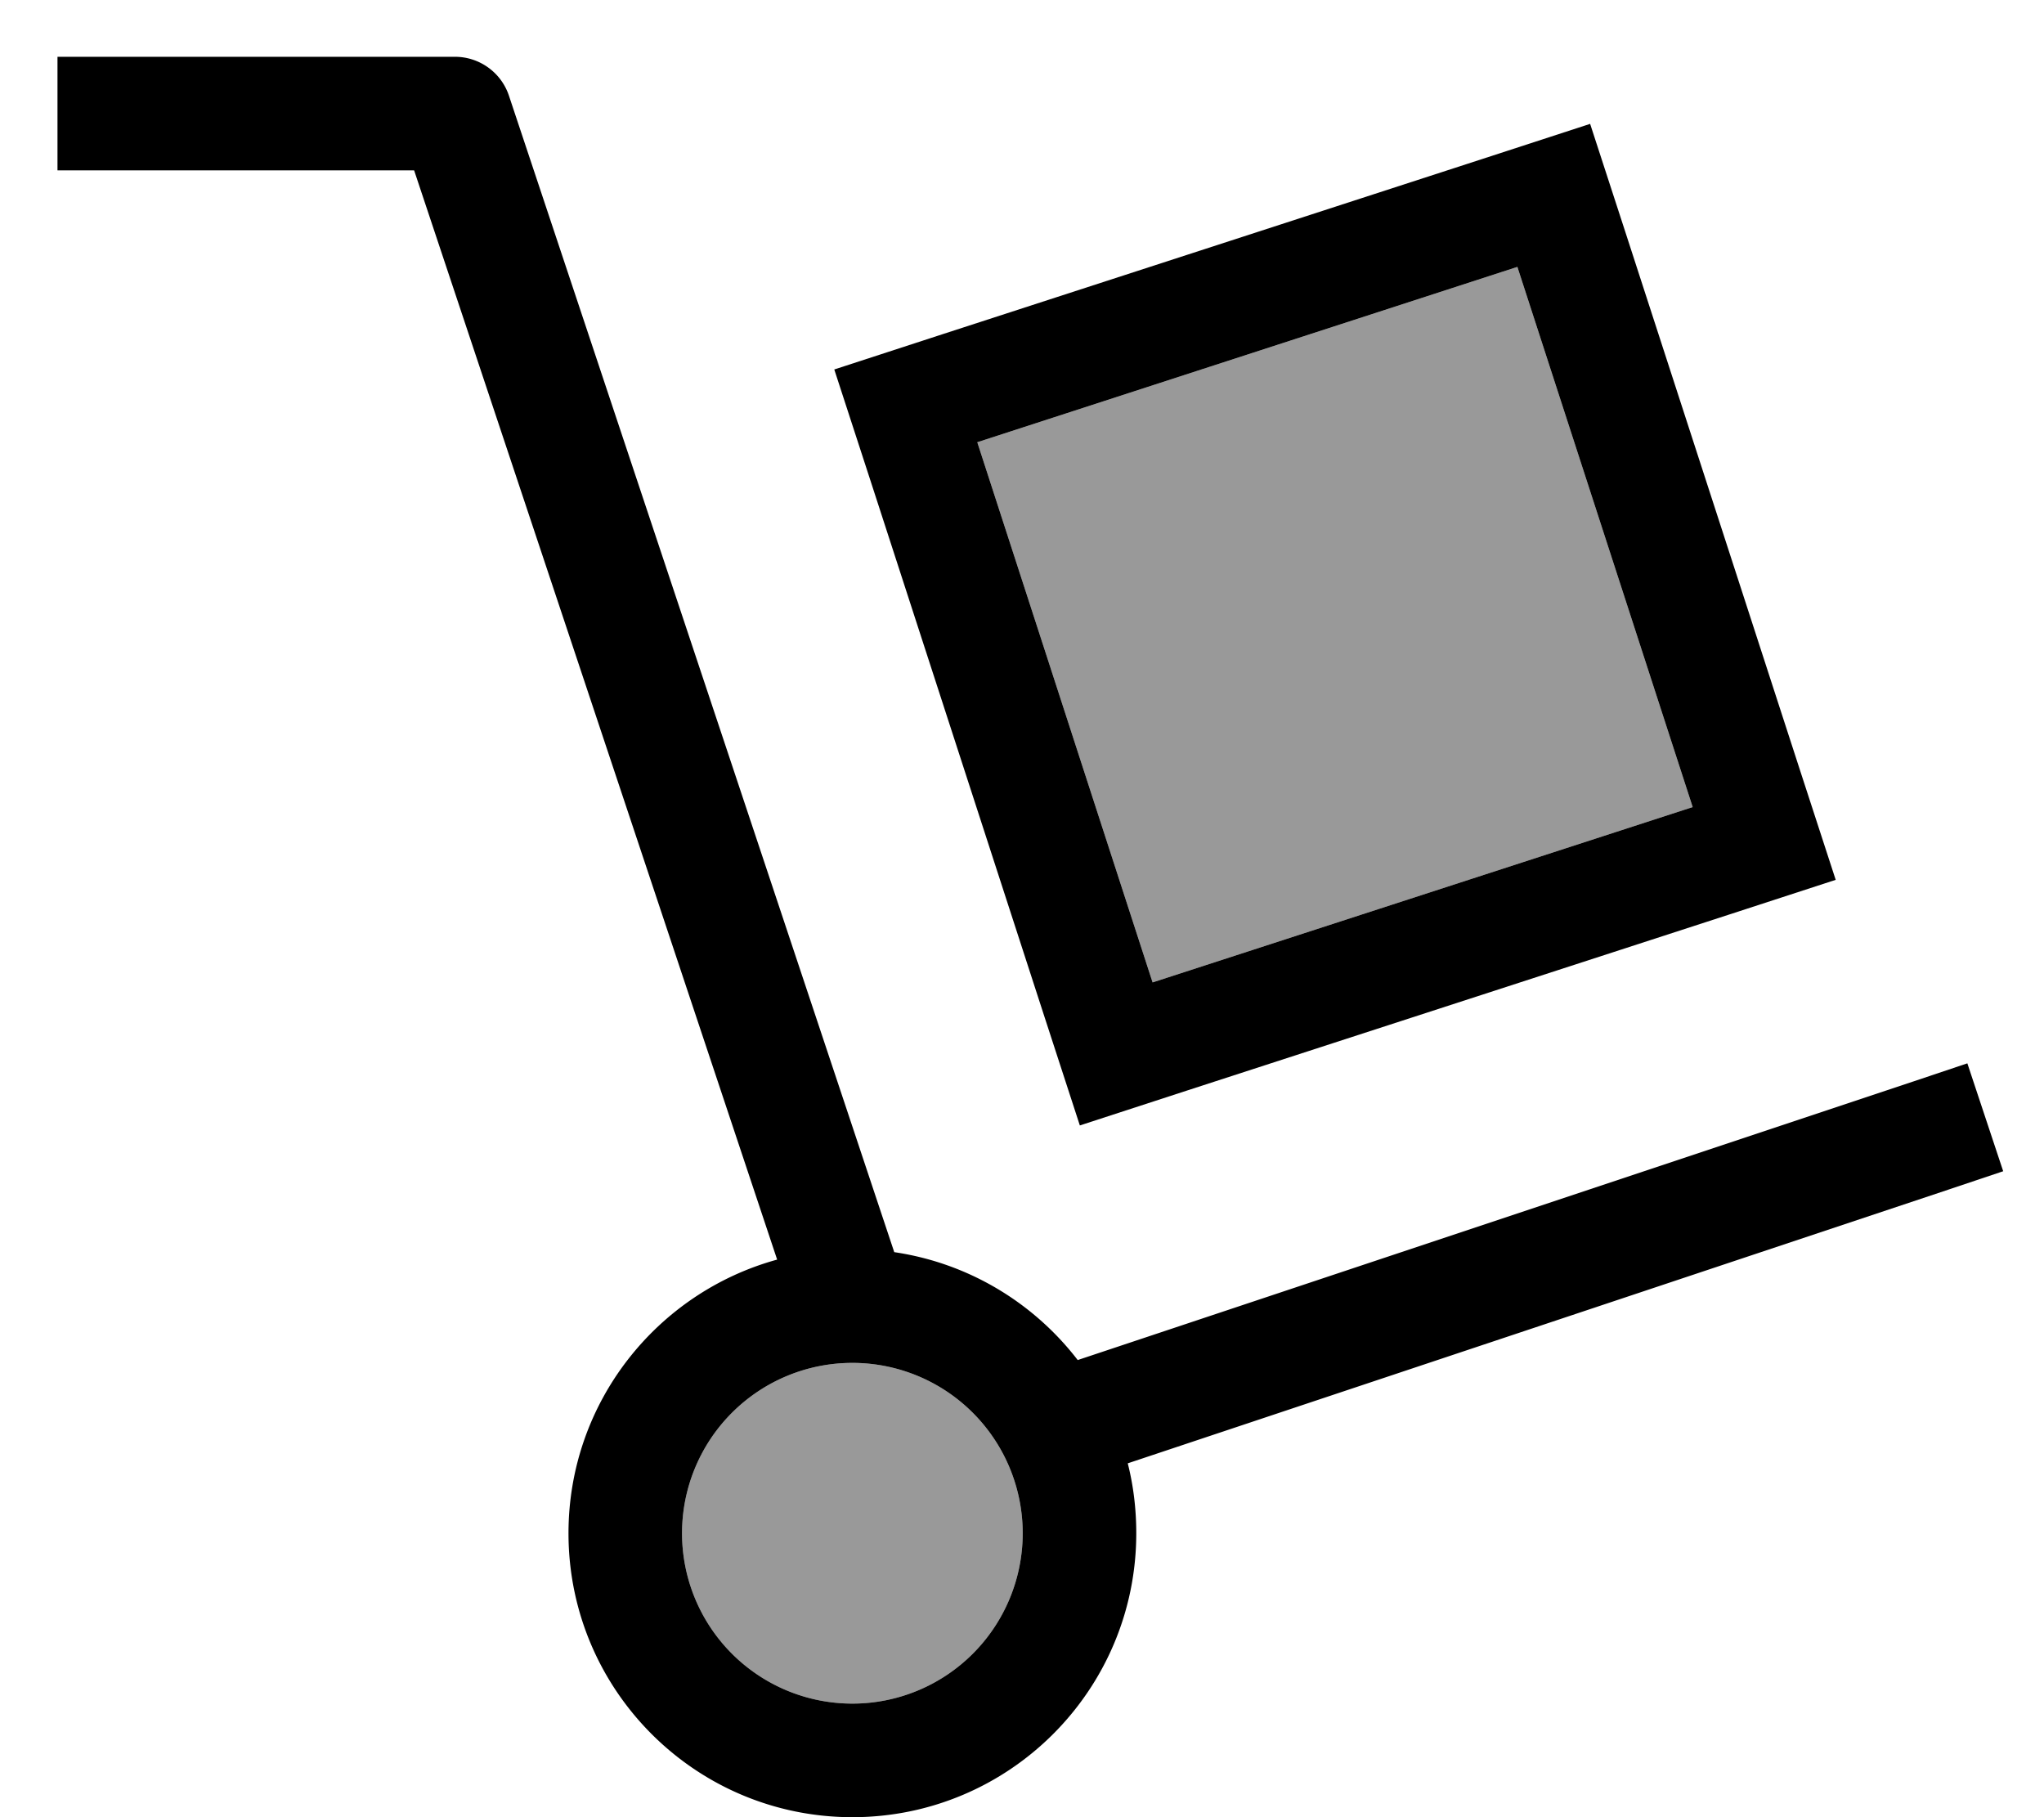
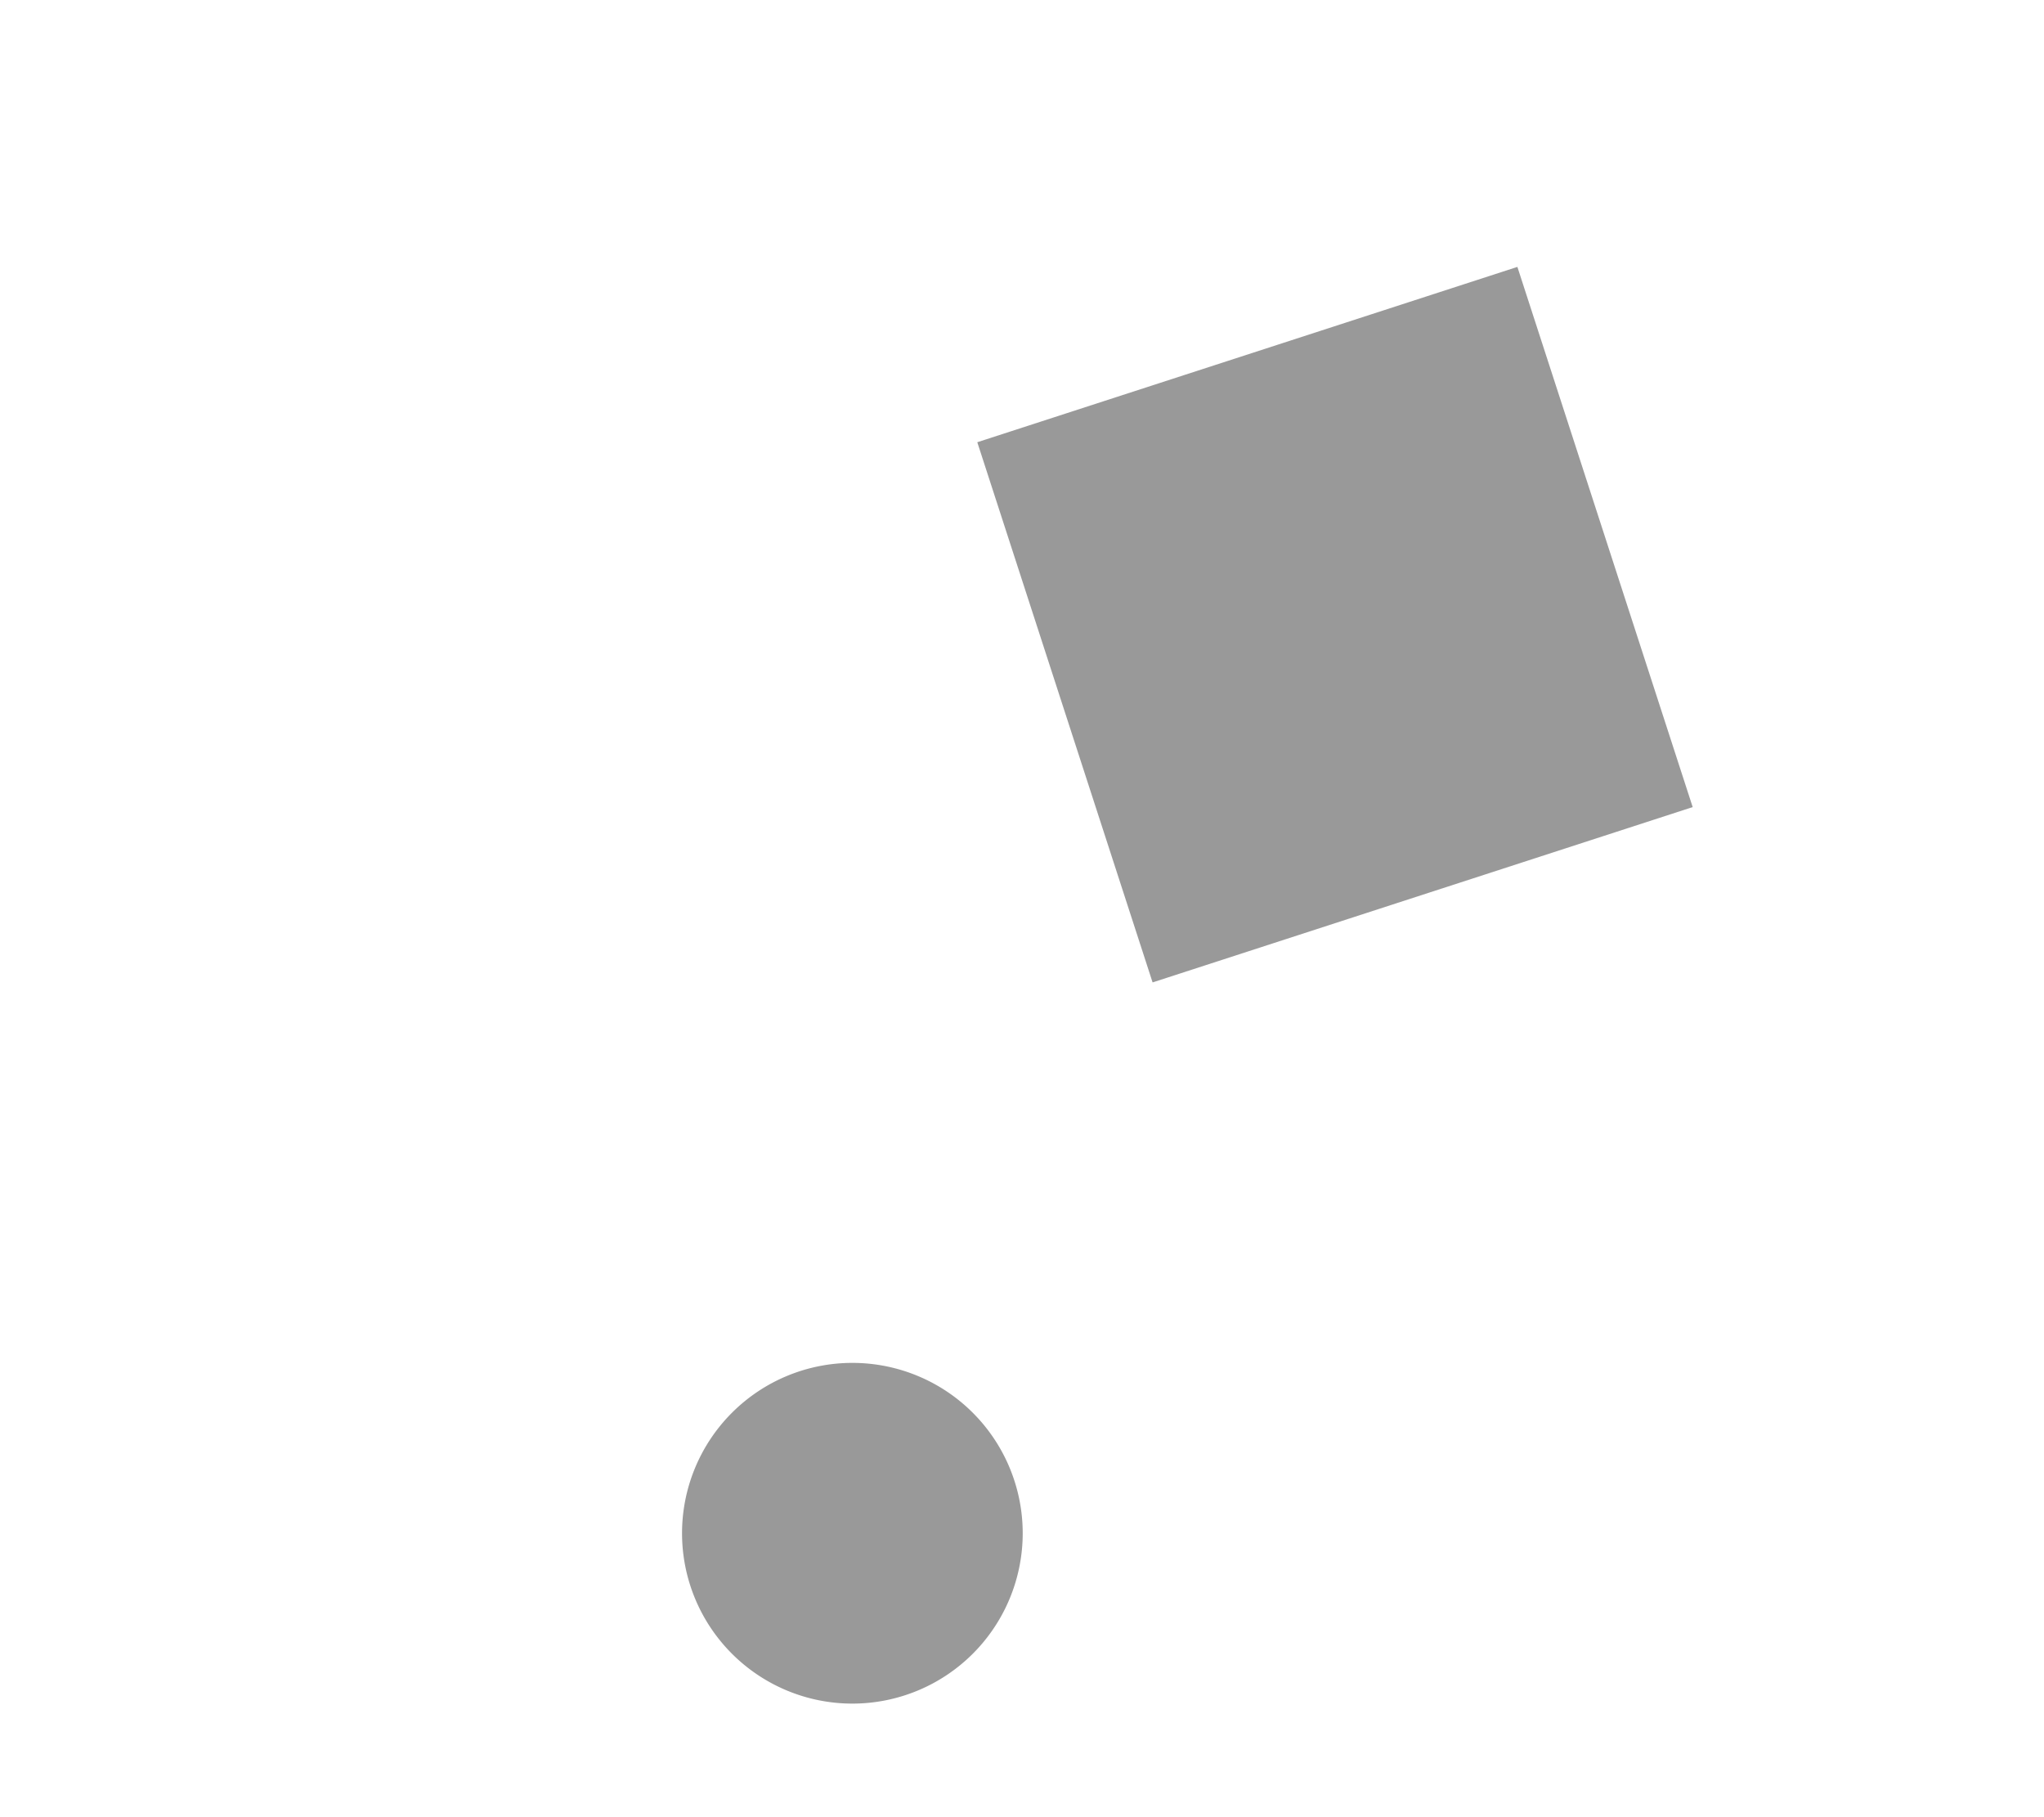
<svg xmlns="http://www.w3.org/2000/svg" viewBox="0 0 576 512">
  <path style="fill:currentColor;opacity:.4" d="M288.2 432a48 48 0 1 1 -96 0 48 48 0 1 1 96 0zM275.4 124.6l152.2-49.4 49.4 152.2-152.2 49.4-49.4-152.2z" />
-   <path style="fill:currentColor;opacity:1" d="M32.2 16l-16 0 0 32 100.5 0 102.3 306.9c-33.9 9.3-58.8 40.3-58.8 77.1 0 44.2 35.8 80 80 80s80-35.8 80-80c0-6.8-.8-13.4-2.4-19.7l231.5-77.2 15.2-5.1-10.1-30.4-15.2 5.1-235.5 78.5c-12.4-16.1-30.7-27.3-51.7-30.4L143.4 26.9c-2.2-6.5-8.3-10.9-15.2-10.9l-96 0zm160 416a48 48 0 1 1 96 0 48 48 0 1 1 -96 0zm83.2-307.4l152.2-49.4 49.4 152.2-152.2 49.4-49.4-152.2zm-40.3-20.5l9.9 30.4 49.4 152.2 9.9 30.4 30.4-9.9 152.2-49.4 30.4-9.9-9.9-30.4-49.4-152.2-9.9-30.4-30.4 9.9-152.2 49.4-30.4 9.9z" />
</svg>